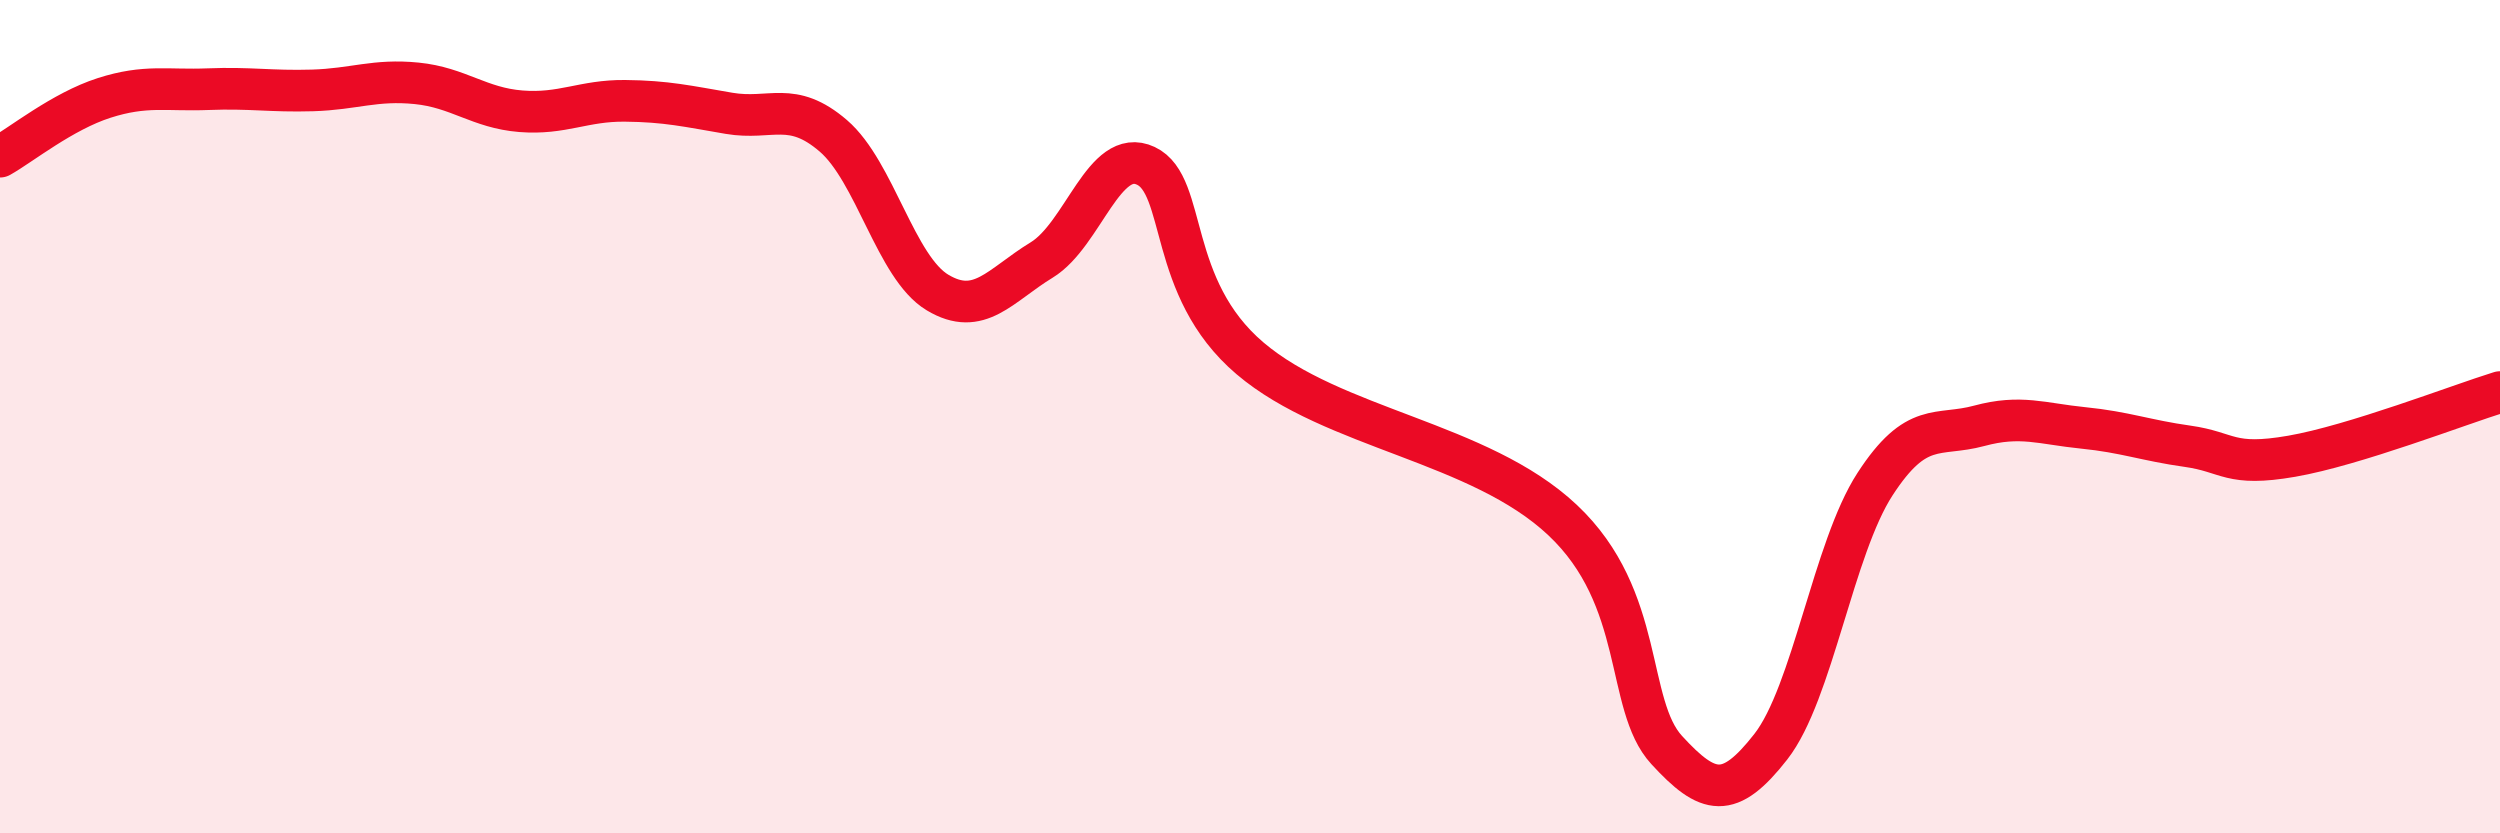
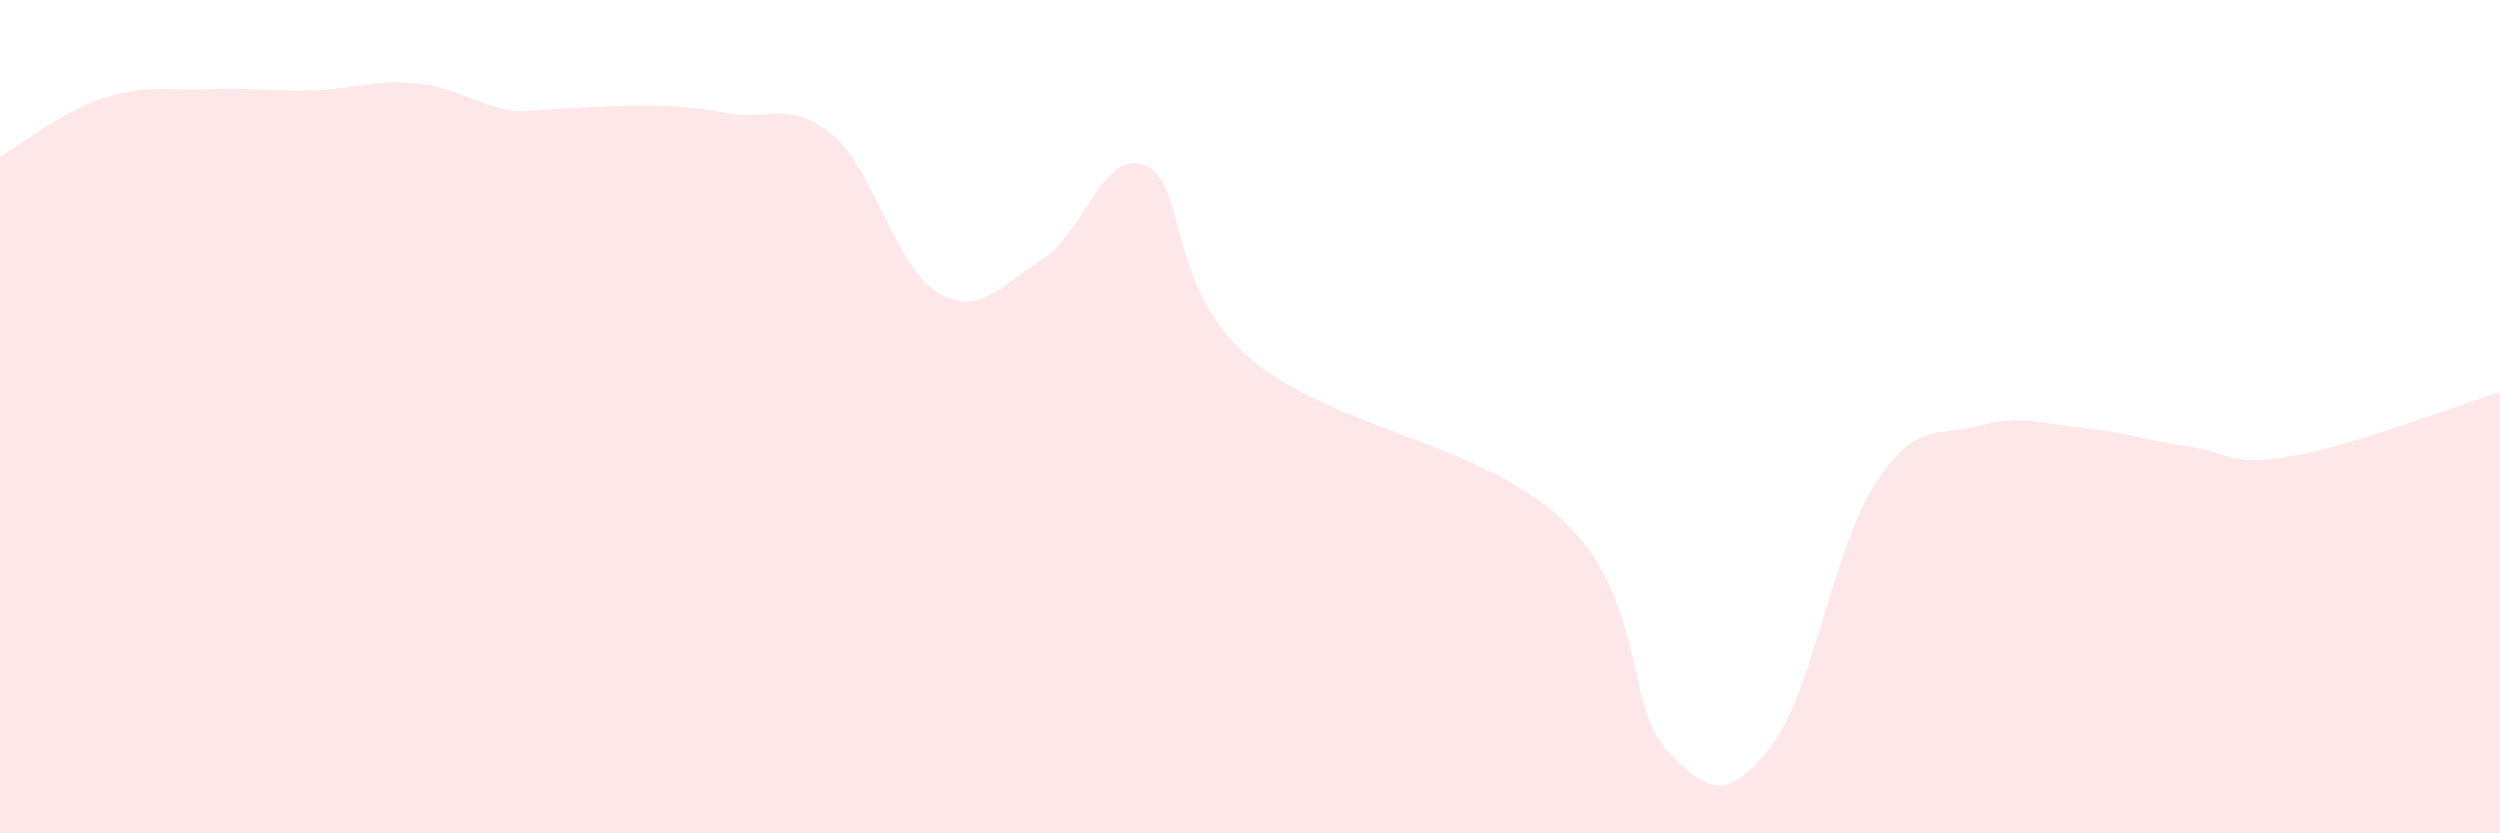
<svg xmlns="http://www.w3.org/2000/svg" width="60" height="20" viewBox="0 0 60 20">
-   <path d="M 0,3.76 C 0.5,3.48 1.5,2.67 2.5,2.35 C 3.5,2.03 4,2.18 5,2.14 C 6,2.1 6.5,2.2 7.5,2.17 C 8.5,2.14 9,1.9 10,2 C 11,2.1 11.5,2.59 12.5,2.67 C 13.5,2.75 14,2.41 15,2.42 C 16,2.43 16.5,2.55 17.5,2.72 C 18.5,2.89 19,2.4 20,3.26 C 21,4.12 21.5,6.42 22.5,7.02 C 23.5,7.62 24,6.85 25,6.24 C 26,5.63 26.5,3.51 27.5,3.98 C 28.5,4.45 28,6.9 30,8.6 C 32,10.3 35.5,10.6 37.5,12.48 C 39.5,14.36 39,16.91 40,18 C 41,19.09 41.5,19.2 42.5,17.92 C 43.5,16.64 44,13.16 45,11.62 C 46,10.08 46.5,10.49 47.5,10.22 C 48.5,9.95 49,10.17 50,10.27 C 51,10.37 51.5,10.57 52.5,10.71 C 53.5,10.85 53.5,11.21 55,10.95 C 56.5,10.69 59,9.72 60,9.41L60 20L0 20Z" fill="#EB0A25" opacity="0.1" stroke-linecap="round" stroke-linejoin="round" />
-   <path d="M 0,3.76 C 0.5,3.48 1.5,2.67 2.5,2.35 C 3.5,2.03 4,2.18 5,2.14 C 6,2.1 6.5,2.2 7.5,2.17 C 8.5,2.14 9,1.9 10,2 C 11,2.1 11.5,2.59 12.5,2.67 C 13.5,2.75 14,2.41 15,2.42 C 16,2.43 16.5,2.55 17.5,2.72 C 18.5,2.89 19,2.4 20,3.26 C 21,4.12 21.5,6.42 22.5,7.02 C 23.5,7.62 24,6.85 25,6.24 C 26,5.63 26.5,3.51 27.5,3.98 C 28.5,4.45 28,6.9 30,8.6 C 32,10.3 35.5,10.6 37.5,12.48 C 39.5,14.36 39,16.91 40,18 C 41,19.09 41.5,19.2 42.5,17.92 C 43.5,16.64 44,13.16 45,11.62 C 46,10.08 46.5,10.49 47.5,10.22 C 48.5,9.95 49,10.17 50,10.27 C 51,10.37 51.5,10.57 52.5,10.71 C 53.5,10.85 53.5,11.21 55,10.95 C 56.5,10.69 59,9.72 60,9.41" stroke="#EB0A25" stroke-width="1" fill="none" stroke-linecap="round" stroke-linejoin="round" />
+   <path d="M 0,3.76 C 0.5,3.48 1.5,2.67 2.5,2.35 C 3.5,2.03 4,2.18 5,2.14 C 6,2.1 6.5,2.2 7.5,2.17 C 8.5,2.14 9,1.9 10,2 C 11,2.1 11.5,2.59 12.5,2.67 C 16,2.43 16.5,2.55 17.5,2.72 C 18.5,2.89 19,2.4 20,3.26 C 21,4.12 21.5,6.42 22.5,7.02 C 23.5,7.62 24,6.85 25,6.24 C 26,5.63 26.5,3.51 27.5,3.98 C 28.5,4.45 28,6.9 30,8.6 C 32,10.3 35.5,10.6 37.5,12.48 C 39.5,14.36 39,16.91 40,18 C 41,19.09 41.5,19.2 42.5,17.92 C 43.5,16.64 44,13.16 45,11.62 C 46,10.08 46.5,10.49 47.5,10.22 C 48.5,9.95 49,10.17 50,10.27 C 51,10.37 51.5,10.57 52.5,10.71 C 53.5,10.85 53.5,11.21 55,10.95 C 56.5,10.69 59,9.72 60,9.41L60 20L0 20Z" fill="#EB0A25" opacity="0.1" stroke-linecap="round" stroke-linejoin="round" />
</svg>